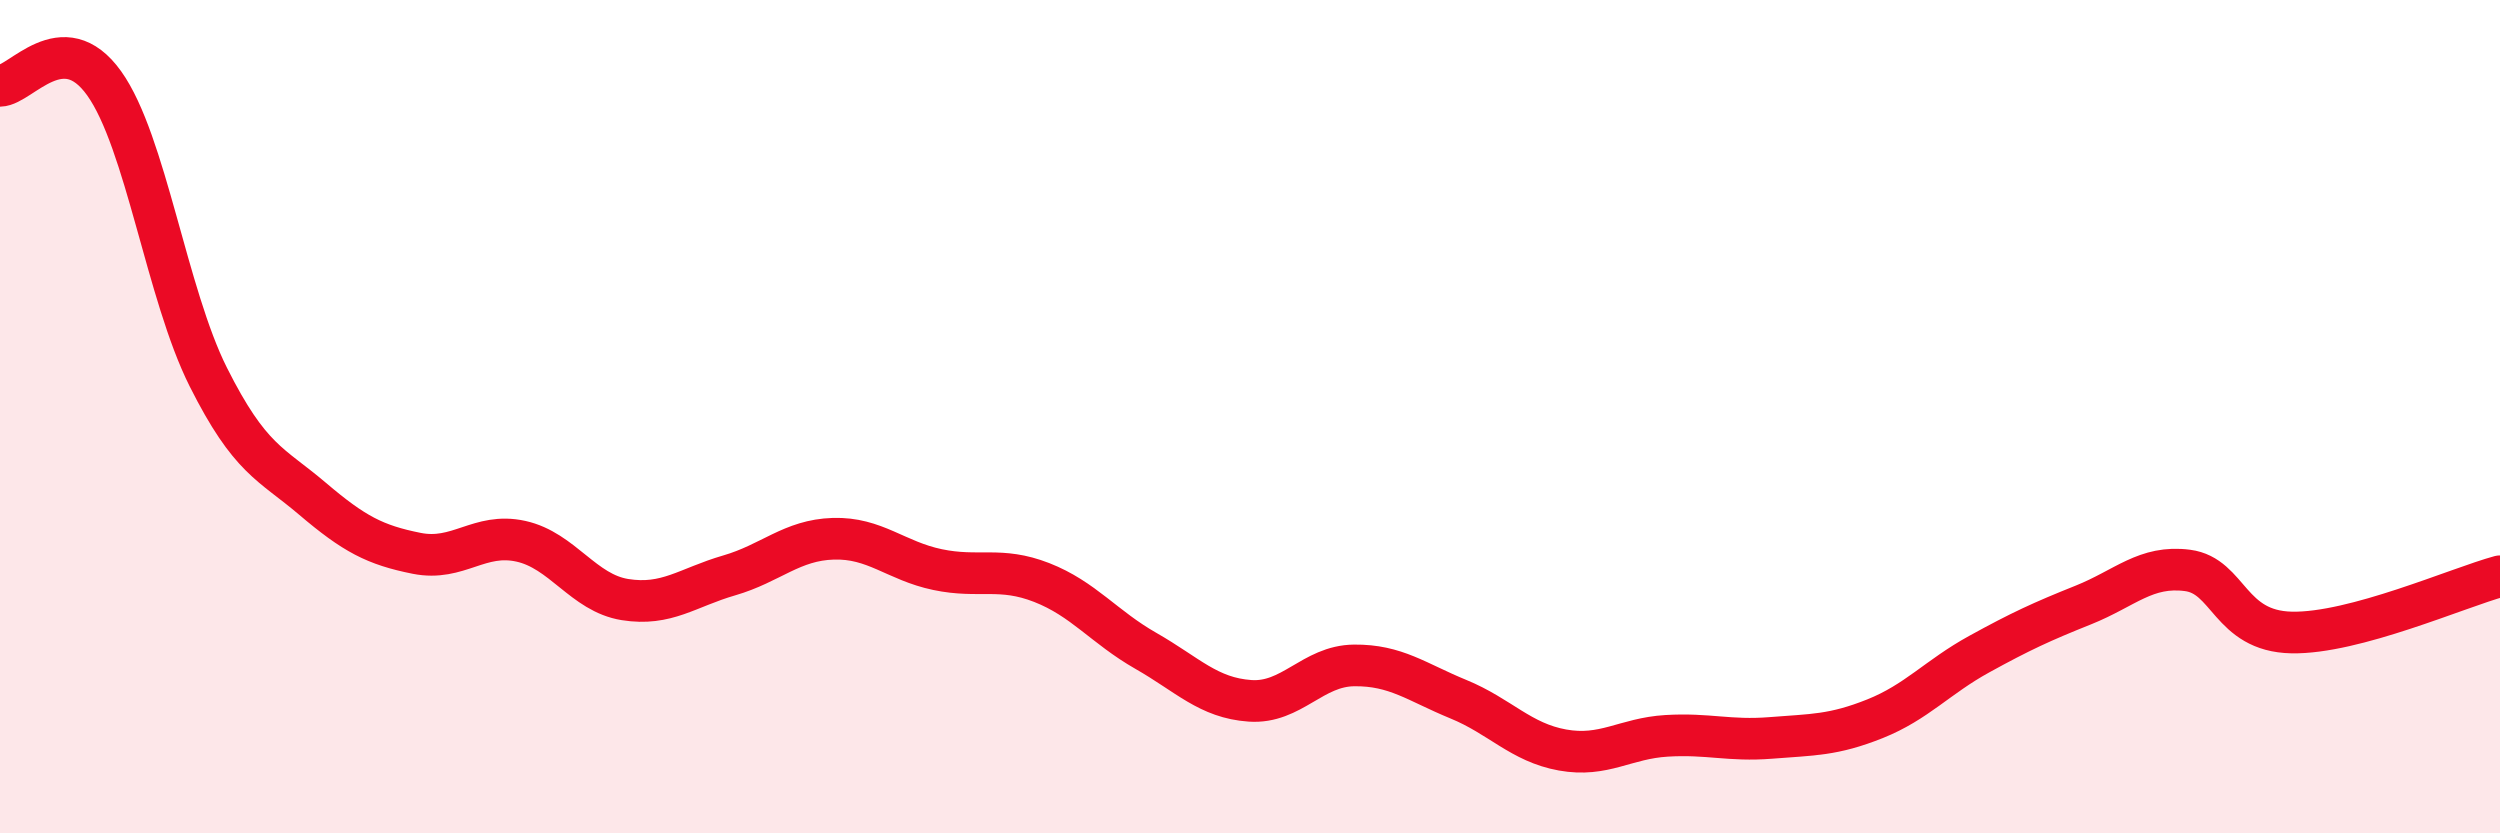
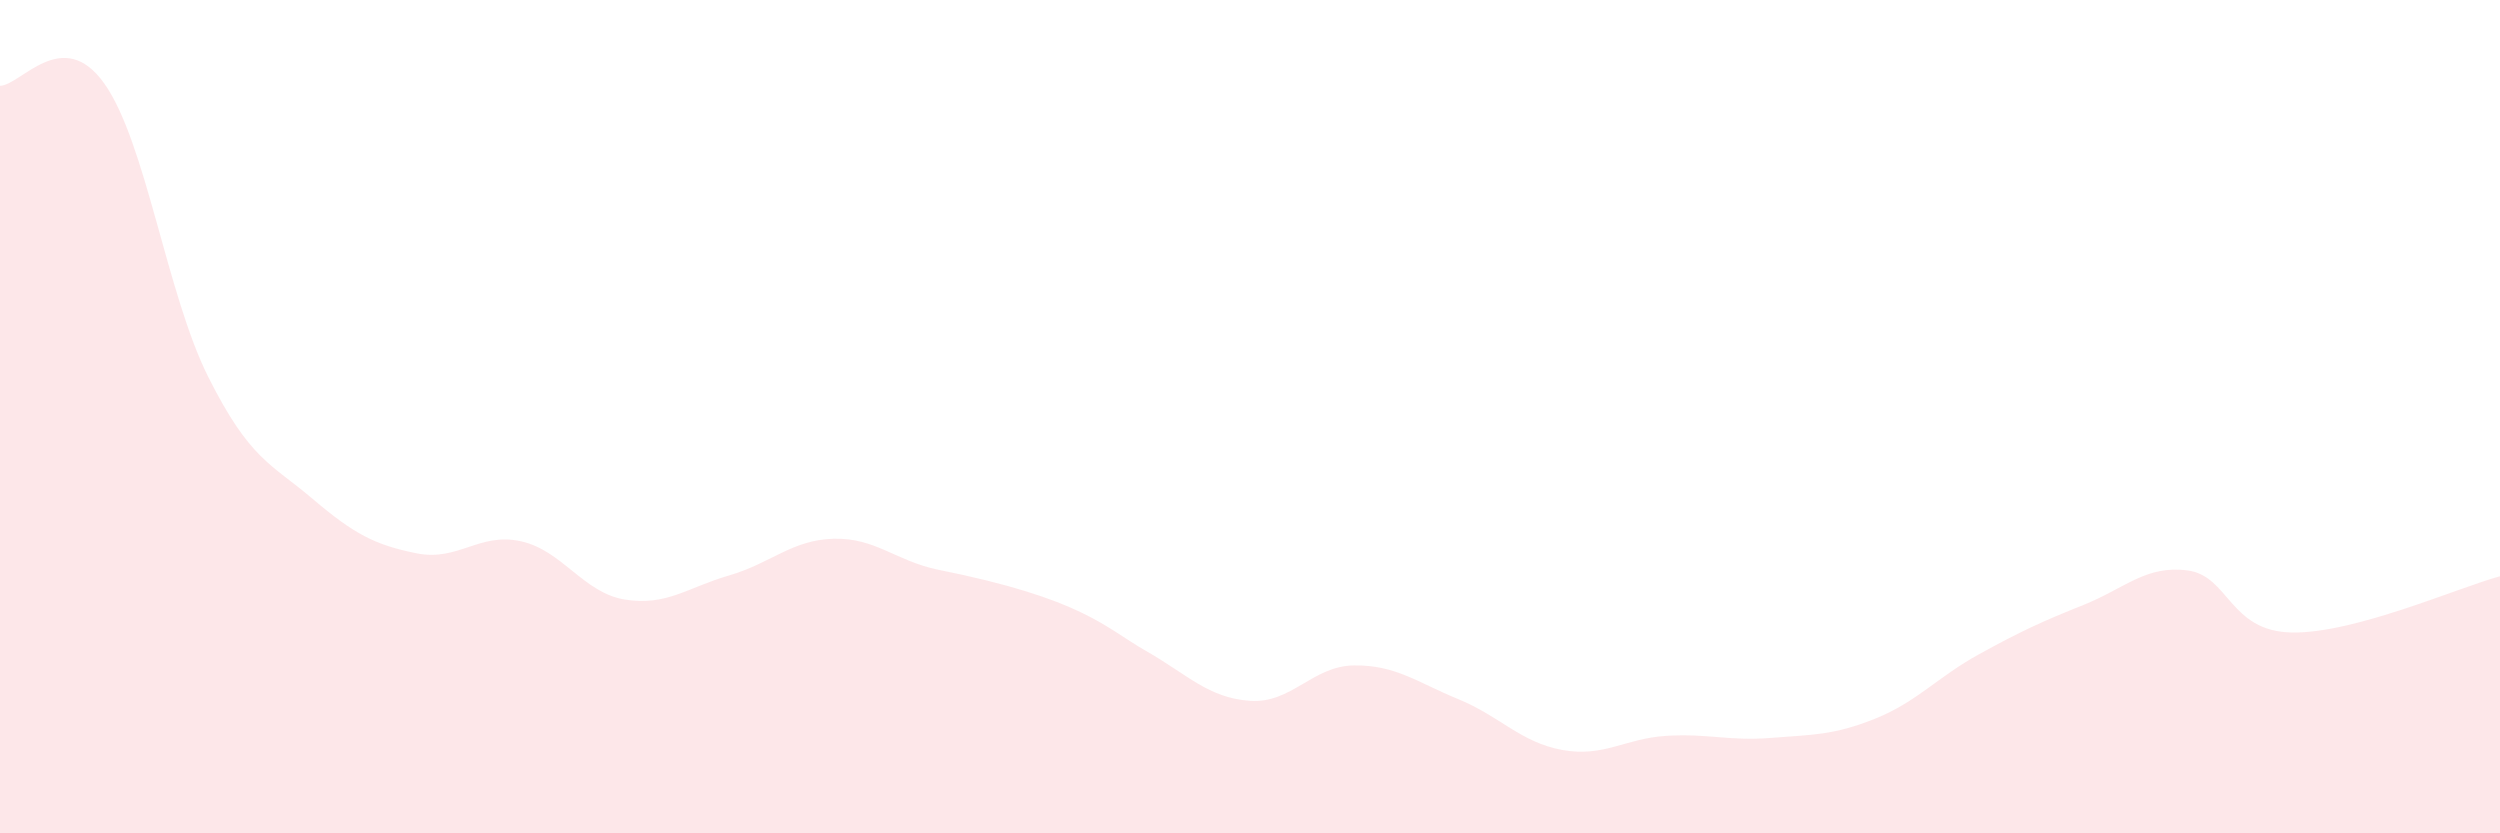
<svg xmlns="http://www.w3.org/2000/svg" width="60" height="20" viewBox="0 0 60 20">
-   <path d="M 0,2.06 C 0.5,2.05 1.5,0.6 2.5,2 C 3.5,3.4 4,7.06 5,9.05 C 6,11.04 6.5,11.12 7.5,11.97 C 8.5,12.82 9,13.08 10,13.28 C 11,13.48 11.5,12.77 12.5,12.99 C 13.5,13.21 14,14.23 15,14.39 C 16,14.55 16.5,14.1 17.5,13.81 C 18.5,13.52 19,12.96 20,12.93 C 21,12.9 21.5,13.46 22.5,13.67 C 23.5,13.88 24,13.59 25,13.98 C 26,14.37 26.5,15.05 27.5,15.62 C 28.5,16.19 29,16.75 30,16.82 C 31,16.89 31.5,15.98 32.5,15.97 C 33.5,15.96 34,16.37 35,16.78 C 36,17.19 36.5,17.82 37.5,18 C 38.5,18.18 39,17.72 40,17.66 C 41,17.6 41.5,17.79 42.5,17.71 C 43.5,17.63 44,17.65 45,17.25 C 46,16.85 46.5,16.25 47.5,15.7 C 48.5,15.15 49,14.92 50,14.52 C 51,14.12 51.5,13.56 52.5,13.69 C 53.5,13.82 53.5,15.15 55,15.18 C 56.5,15.21 59,14.1 60,13.83L60 20L0 20Z" fill="#EB0A25" opacity="0.1" stroke-linecap="round" stroke-linejoin="round" />
-   <path d="M 0,2.06 C 0.5,2.05 1.5,0.6 2.5,2 C 3.5,3.4 4,7.06 5,9.05 C 6,11.04 6.5,11.12 7.5,11.97 C 8.5,12.82 9,13.08 10,13.28 C 11,13.48 11.5,12.77 12.5,12.99 C 13.5,13.21 14,14.23 15,14.39 C 16,14.55 16.5,14.1 17.5,13.81 C 18.5,13.52 19,12.96 20,12.93 C 21,12.9 21.5,13.46 22.5,13.67 C 23.5,13.88 24,13.59 25,13.98 C 26,14.37 26.5,15.05 27.5,15.62 C 28.5,16.19 29,16.75 30,16.82 C 31,16.89 31.5,15.98 32.5,15.97 C 33.5,15.96 34,16.37 35,16.78 C 36,17.19 36.5,17.82 37.5,18 C 38.5,18.18 39,17.72 40,17.66 C 41,17.6 41.5,17.79 42.5,17.71 C 43.5,17.63 44,17.65 45,17.25 C 46,16.85 46.5,16.25 47.5,15.7 C 48.5,15.15 49,14.92 50,14.52 C 51,14.12 51.5,13.56 52.5,13.69 C 53.5,13.82 53.5,15.15 55,15.18 C 56.5,15.21 59,14.1 60,13.83" stroke="#EB0A25" stroke-width="1" fill="none" stroke-linecap="round" stroke-linejoin="round" />
+   <path d="M 0,2.06 C 0.5,2.05 1.5,0.6 2.5,2 C 3.5,3.4 4,7.06 5,9.05 C 6,11.04 6.5,11.12 7.5,11.97 C 8.5,12.82 9,13.08 10,13.28 C 11,13.48 11.5,12.77 12.5,12.99 C 13.5,13.21 14,14.23 15,14.39 C 16,14.55 16.5,14.1 17.5,13.81 C 18.5,13.52 19,12.96 20,12.93 C 21,12.9 21.5,13.46 22.5,13.67 C 26,14.37 26.5,15.05 27.5,15.62 C 28.5,16.19 29,16.75 30,16.82 C 31,16.89 31.5,15.98 32.5,15.97 C 33.5,15.96 34,16.37 35,16.78 C 36,17.19 36.5,17.82 37.5,18 C 38.5,18.18 39,17.72 40,17.66 C 41,17.6 41.5,17.79 42.5,17.71 C 43.5,17.63 44,17.65 45,17.25 C 46,16.85 46.5,16.25 47.5,15.7 C 48.5,15.15 49,14.92 50,14.52 C 51,14.12 51.5,13.56 52.5,13.69 C 53.5,13.82 53.5,15.15 55,15.18 C 56.5,15.21 59,14.1 60,13.83L60 20L0 20Z" fill="#EB0A25" opacity="0.1" stroke-linecap="round" stroke-linejoin="round" />
</svg>